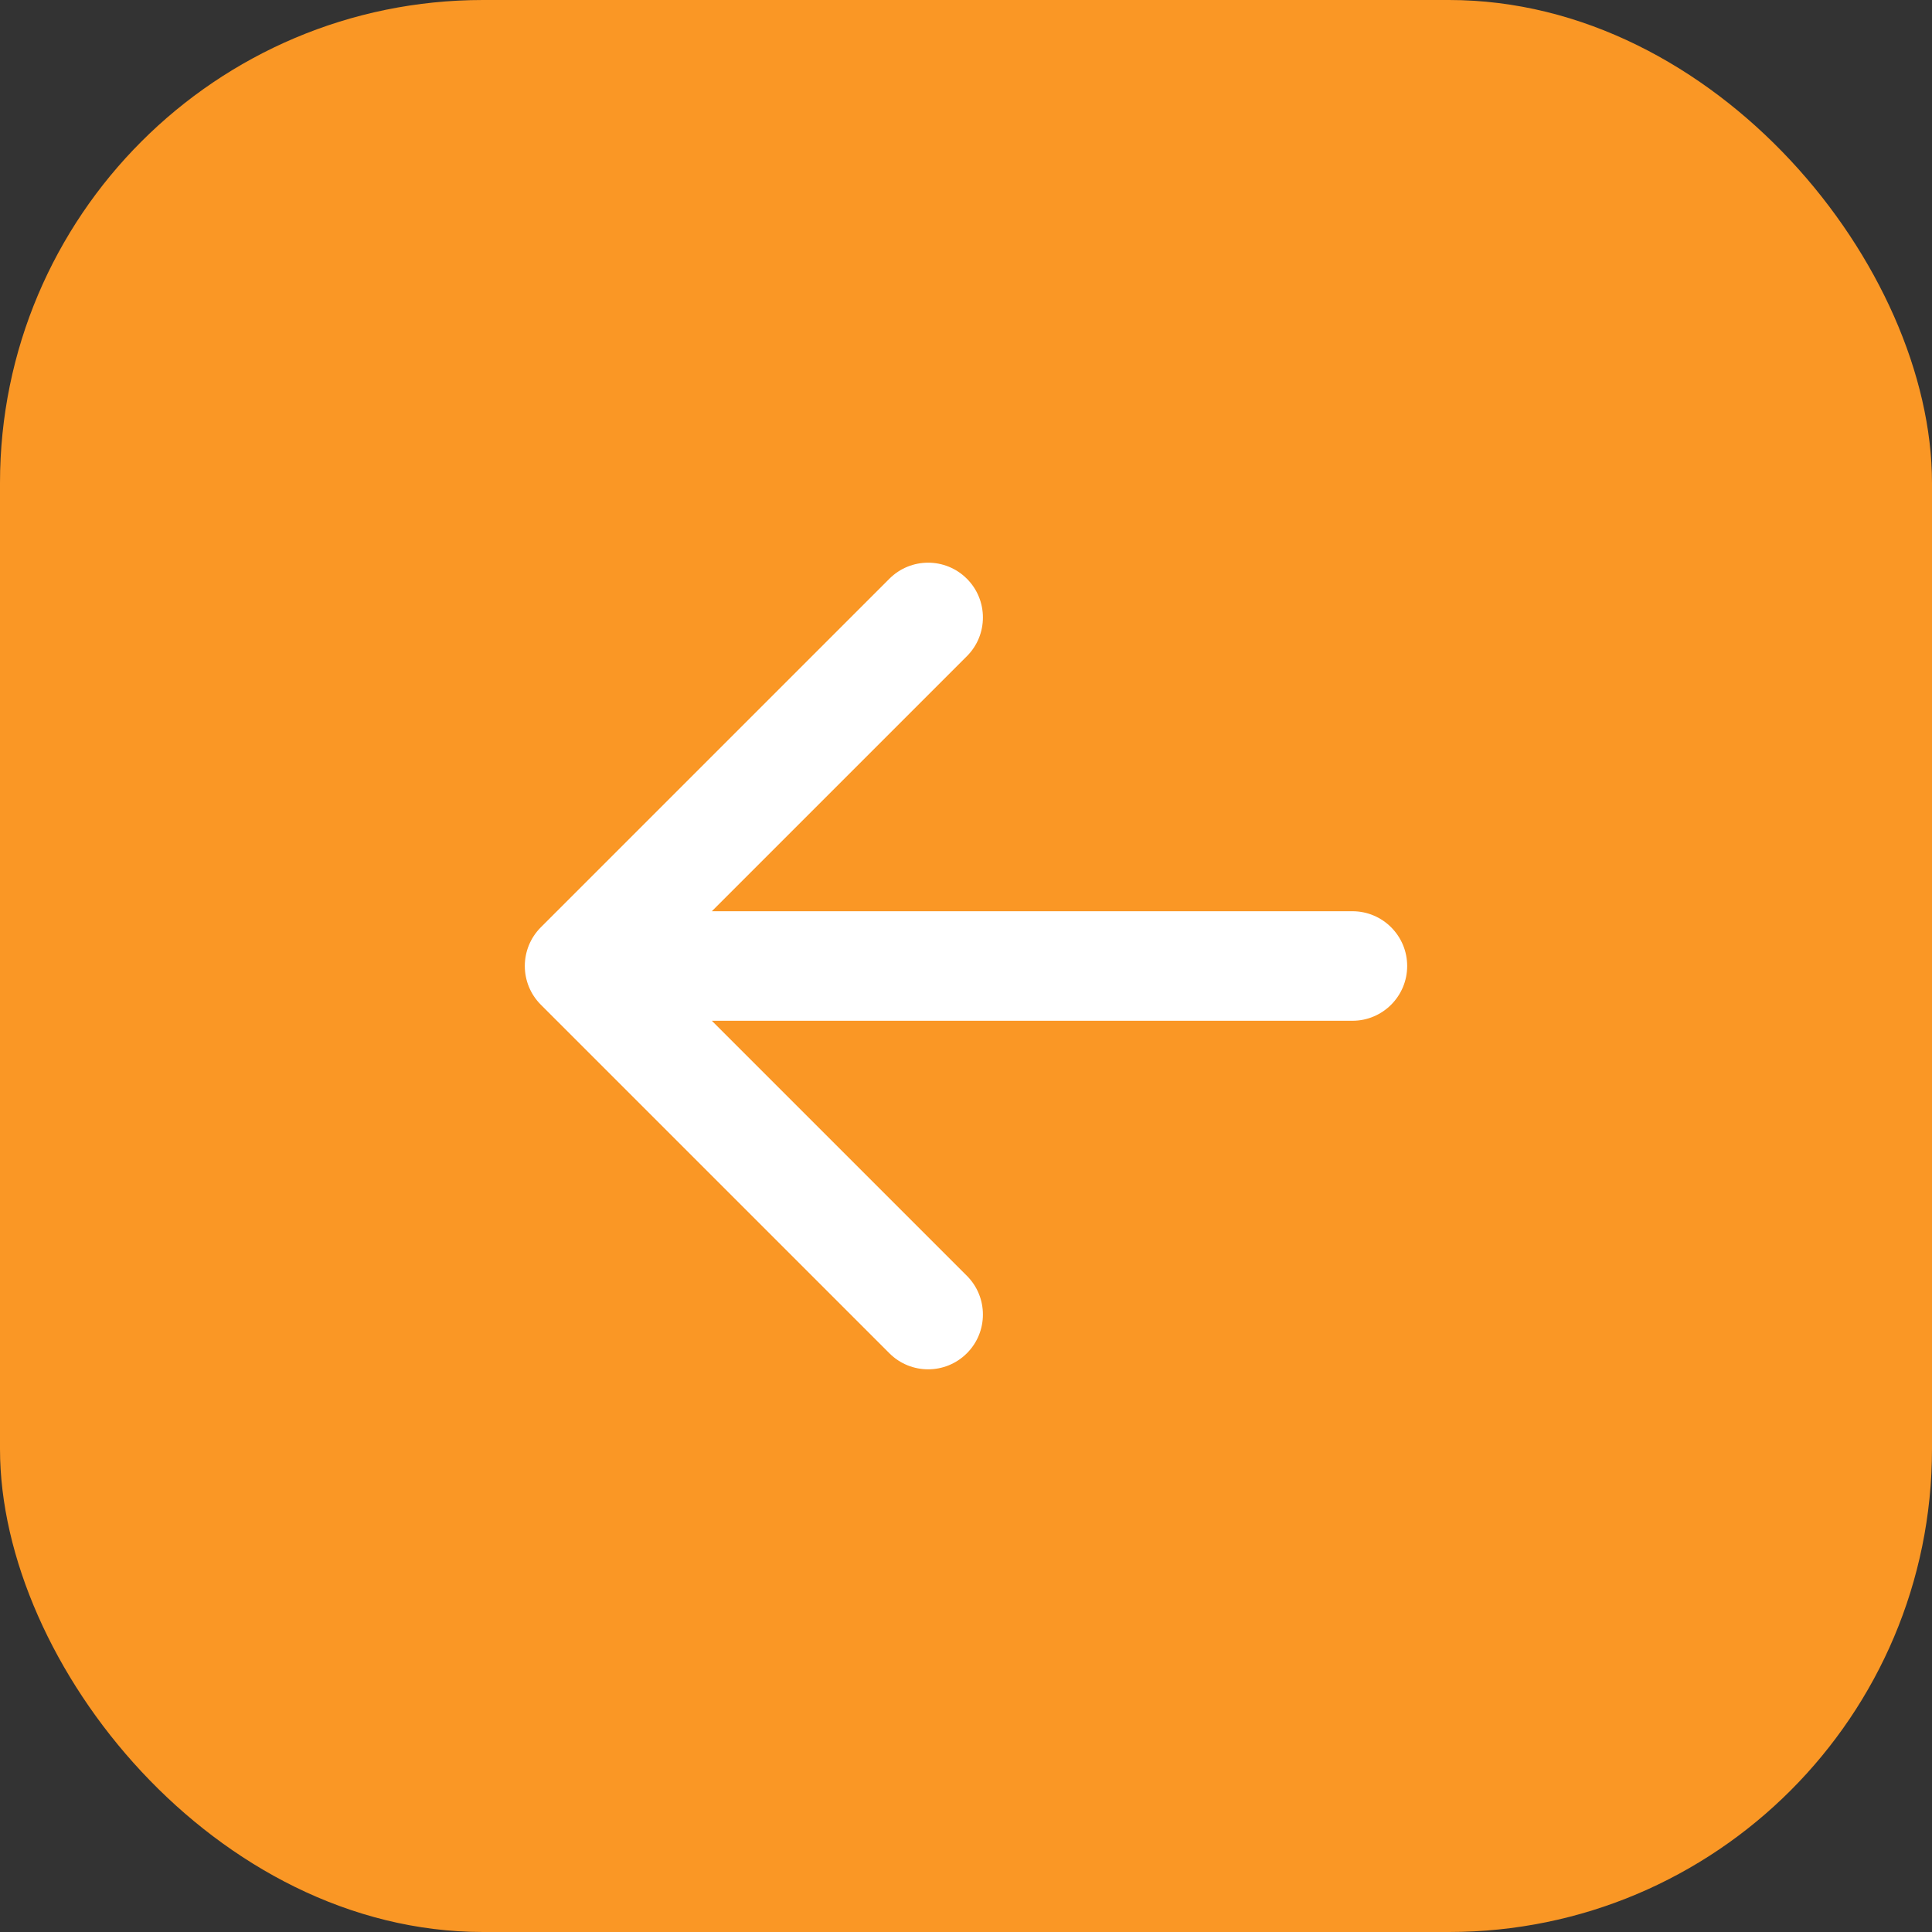
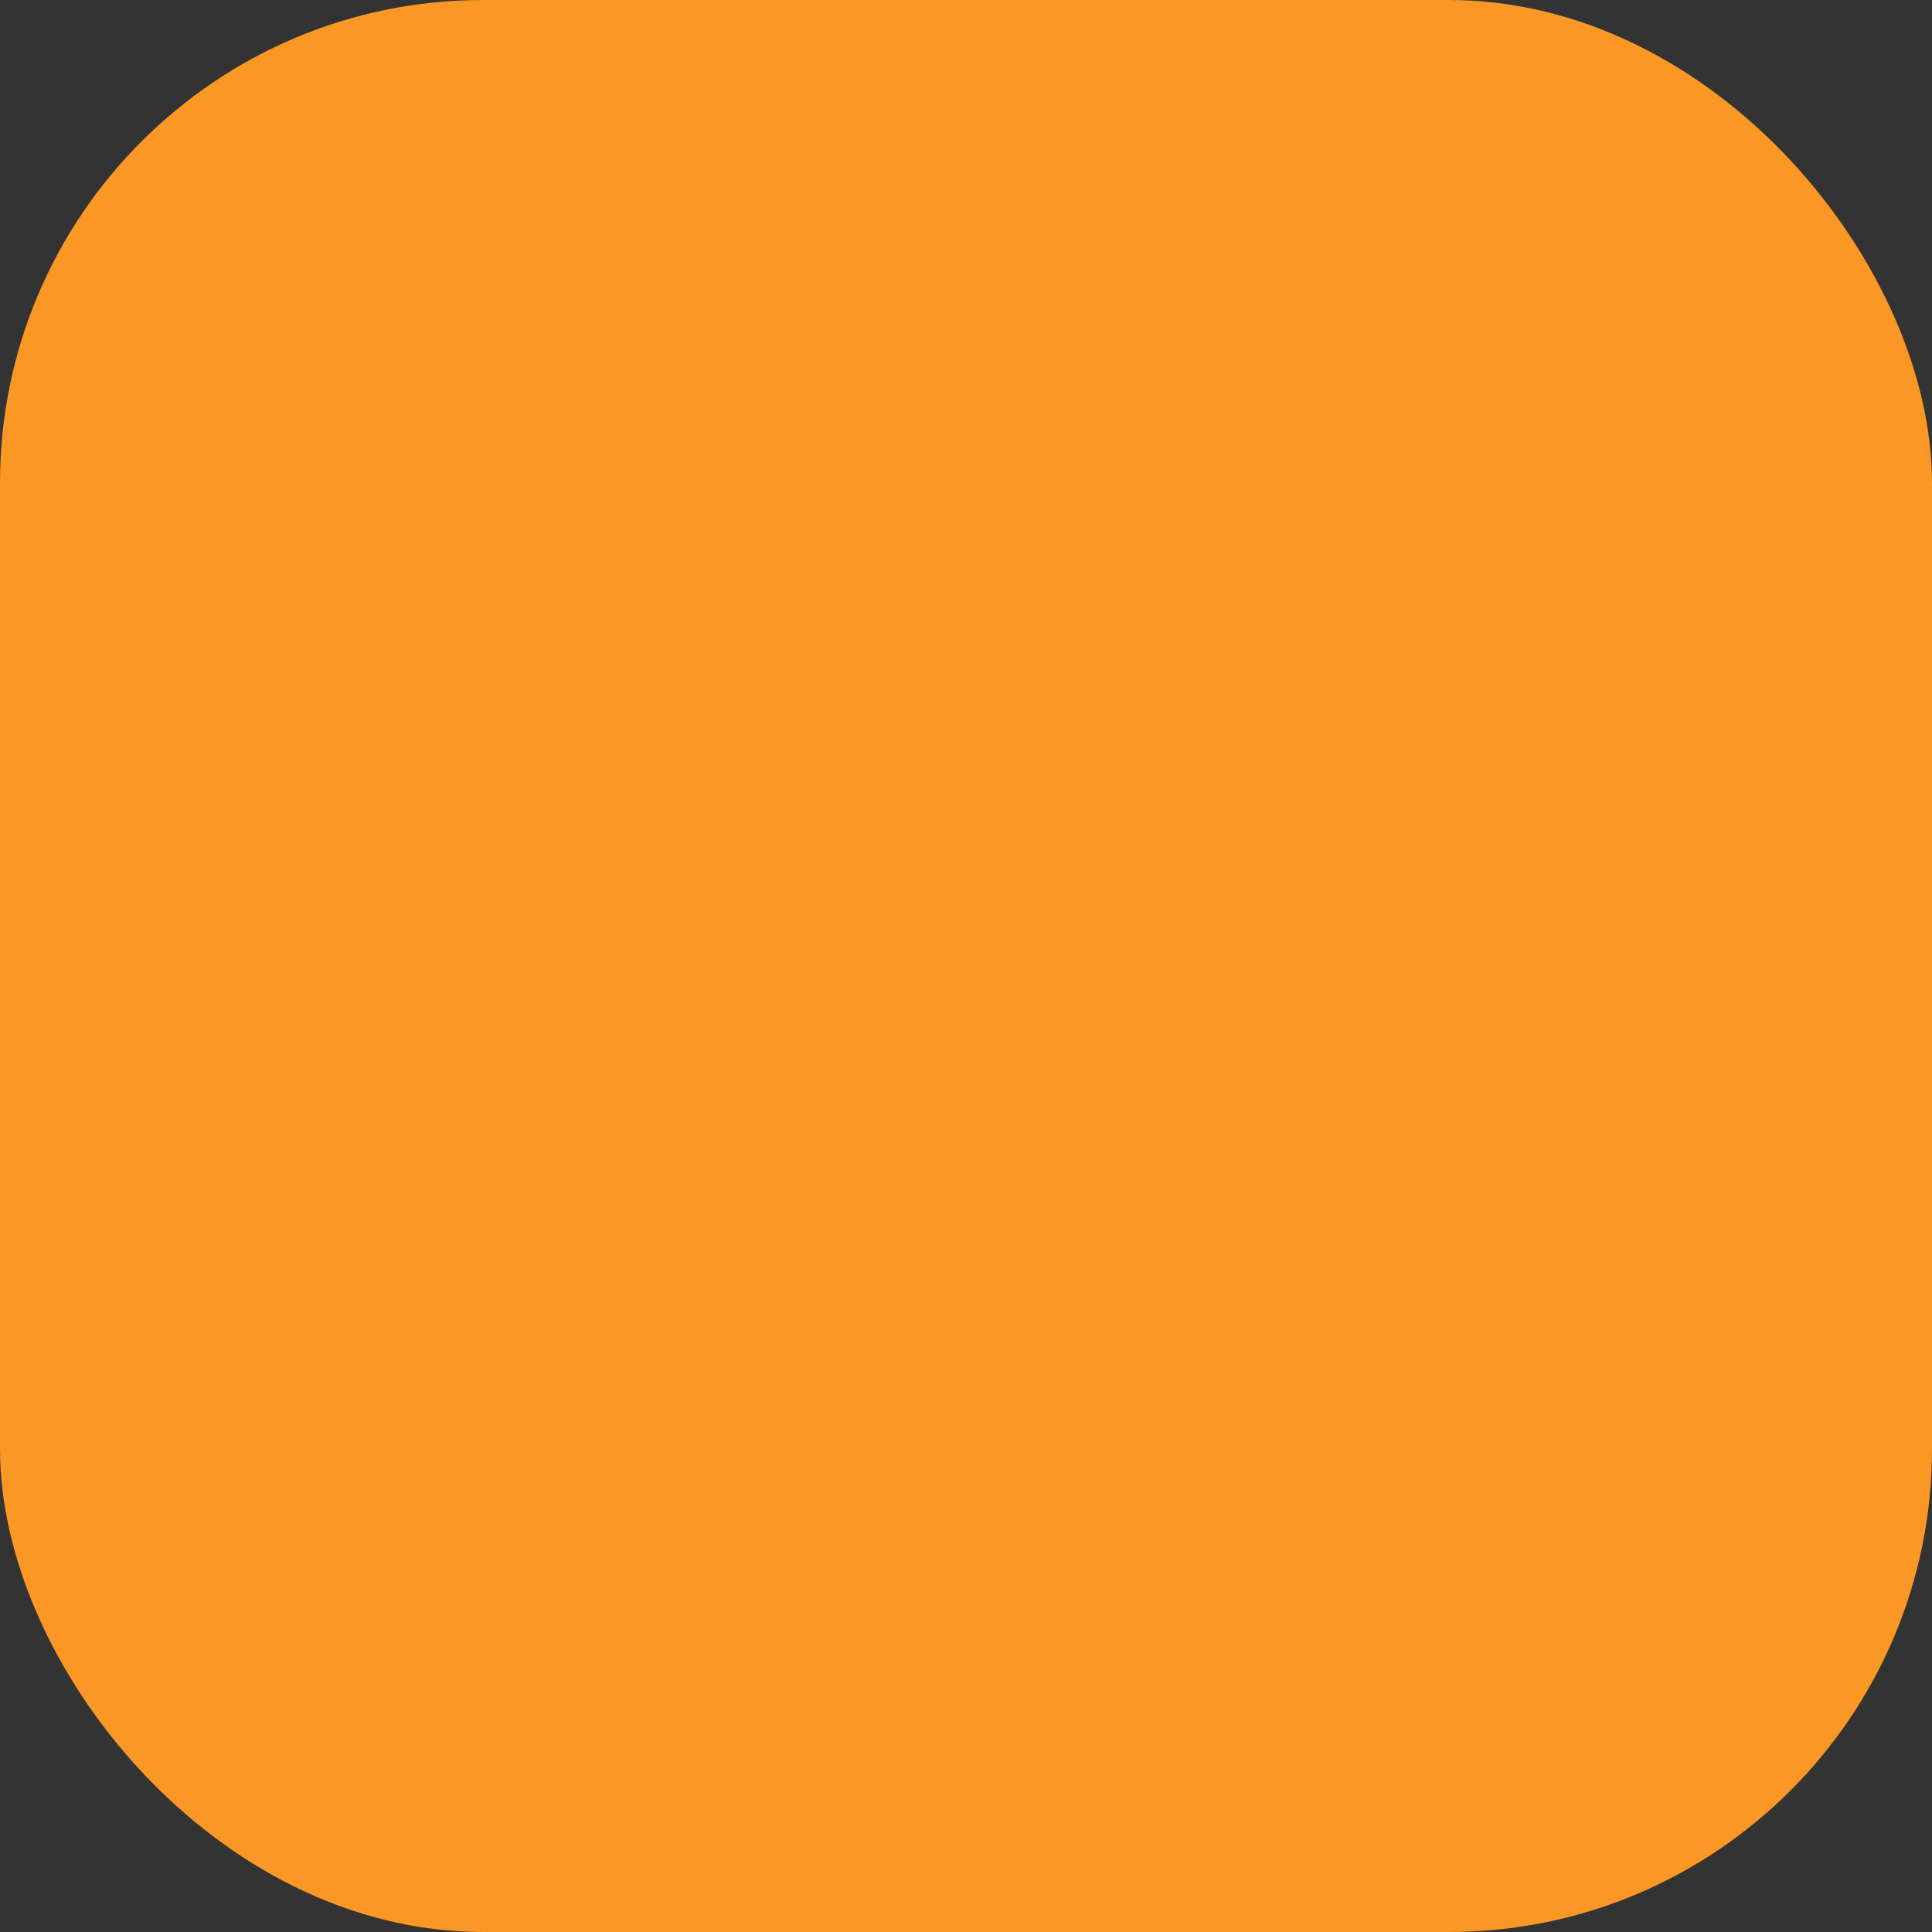
<svg xmlns="http://www.w3.org/2000/svg" width="40" height="40" viewBox="0 0 40 40" fill="none">
  <rect x="0" y="0" width="40" height="40" fill="#333333" stroke="none" />
  <rect width="40" height="40" rx="10" fill="#FA9725" />
-   <path data-figma-bg-blur-radius="15.1186" d="M28 18.866C28.626 18.866 29.134 19.374 29.134 20C29.134 20.626 28.626 21.134 28 21.134V18.866ZM11.198 20.802C10.755 20.359 10.755 19.641 11.198 19.198L18.414 11.982C18.857 11.539 19.575 11.539 20.018 11.982C20.461 12.425 20.461 13.143 20.018 13.586L13.604 20L20.018 26.414C20.461 26.857 20.461 27.575 20.018 28.018C19.575 28.461 18.857 28.461 18.414 28.018L11.198 20.802ZM28 20V21.134H12V20V18.866H28V20Z" fill="white" />
</svg>